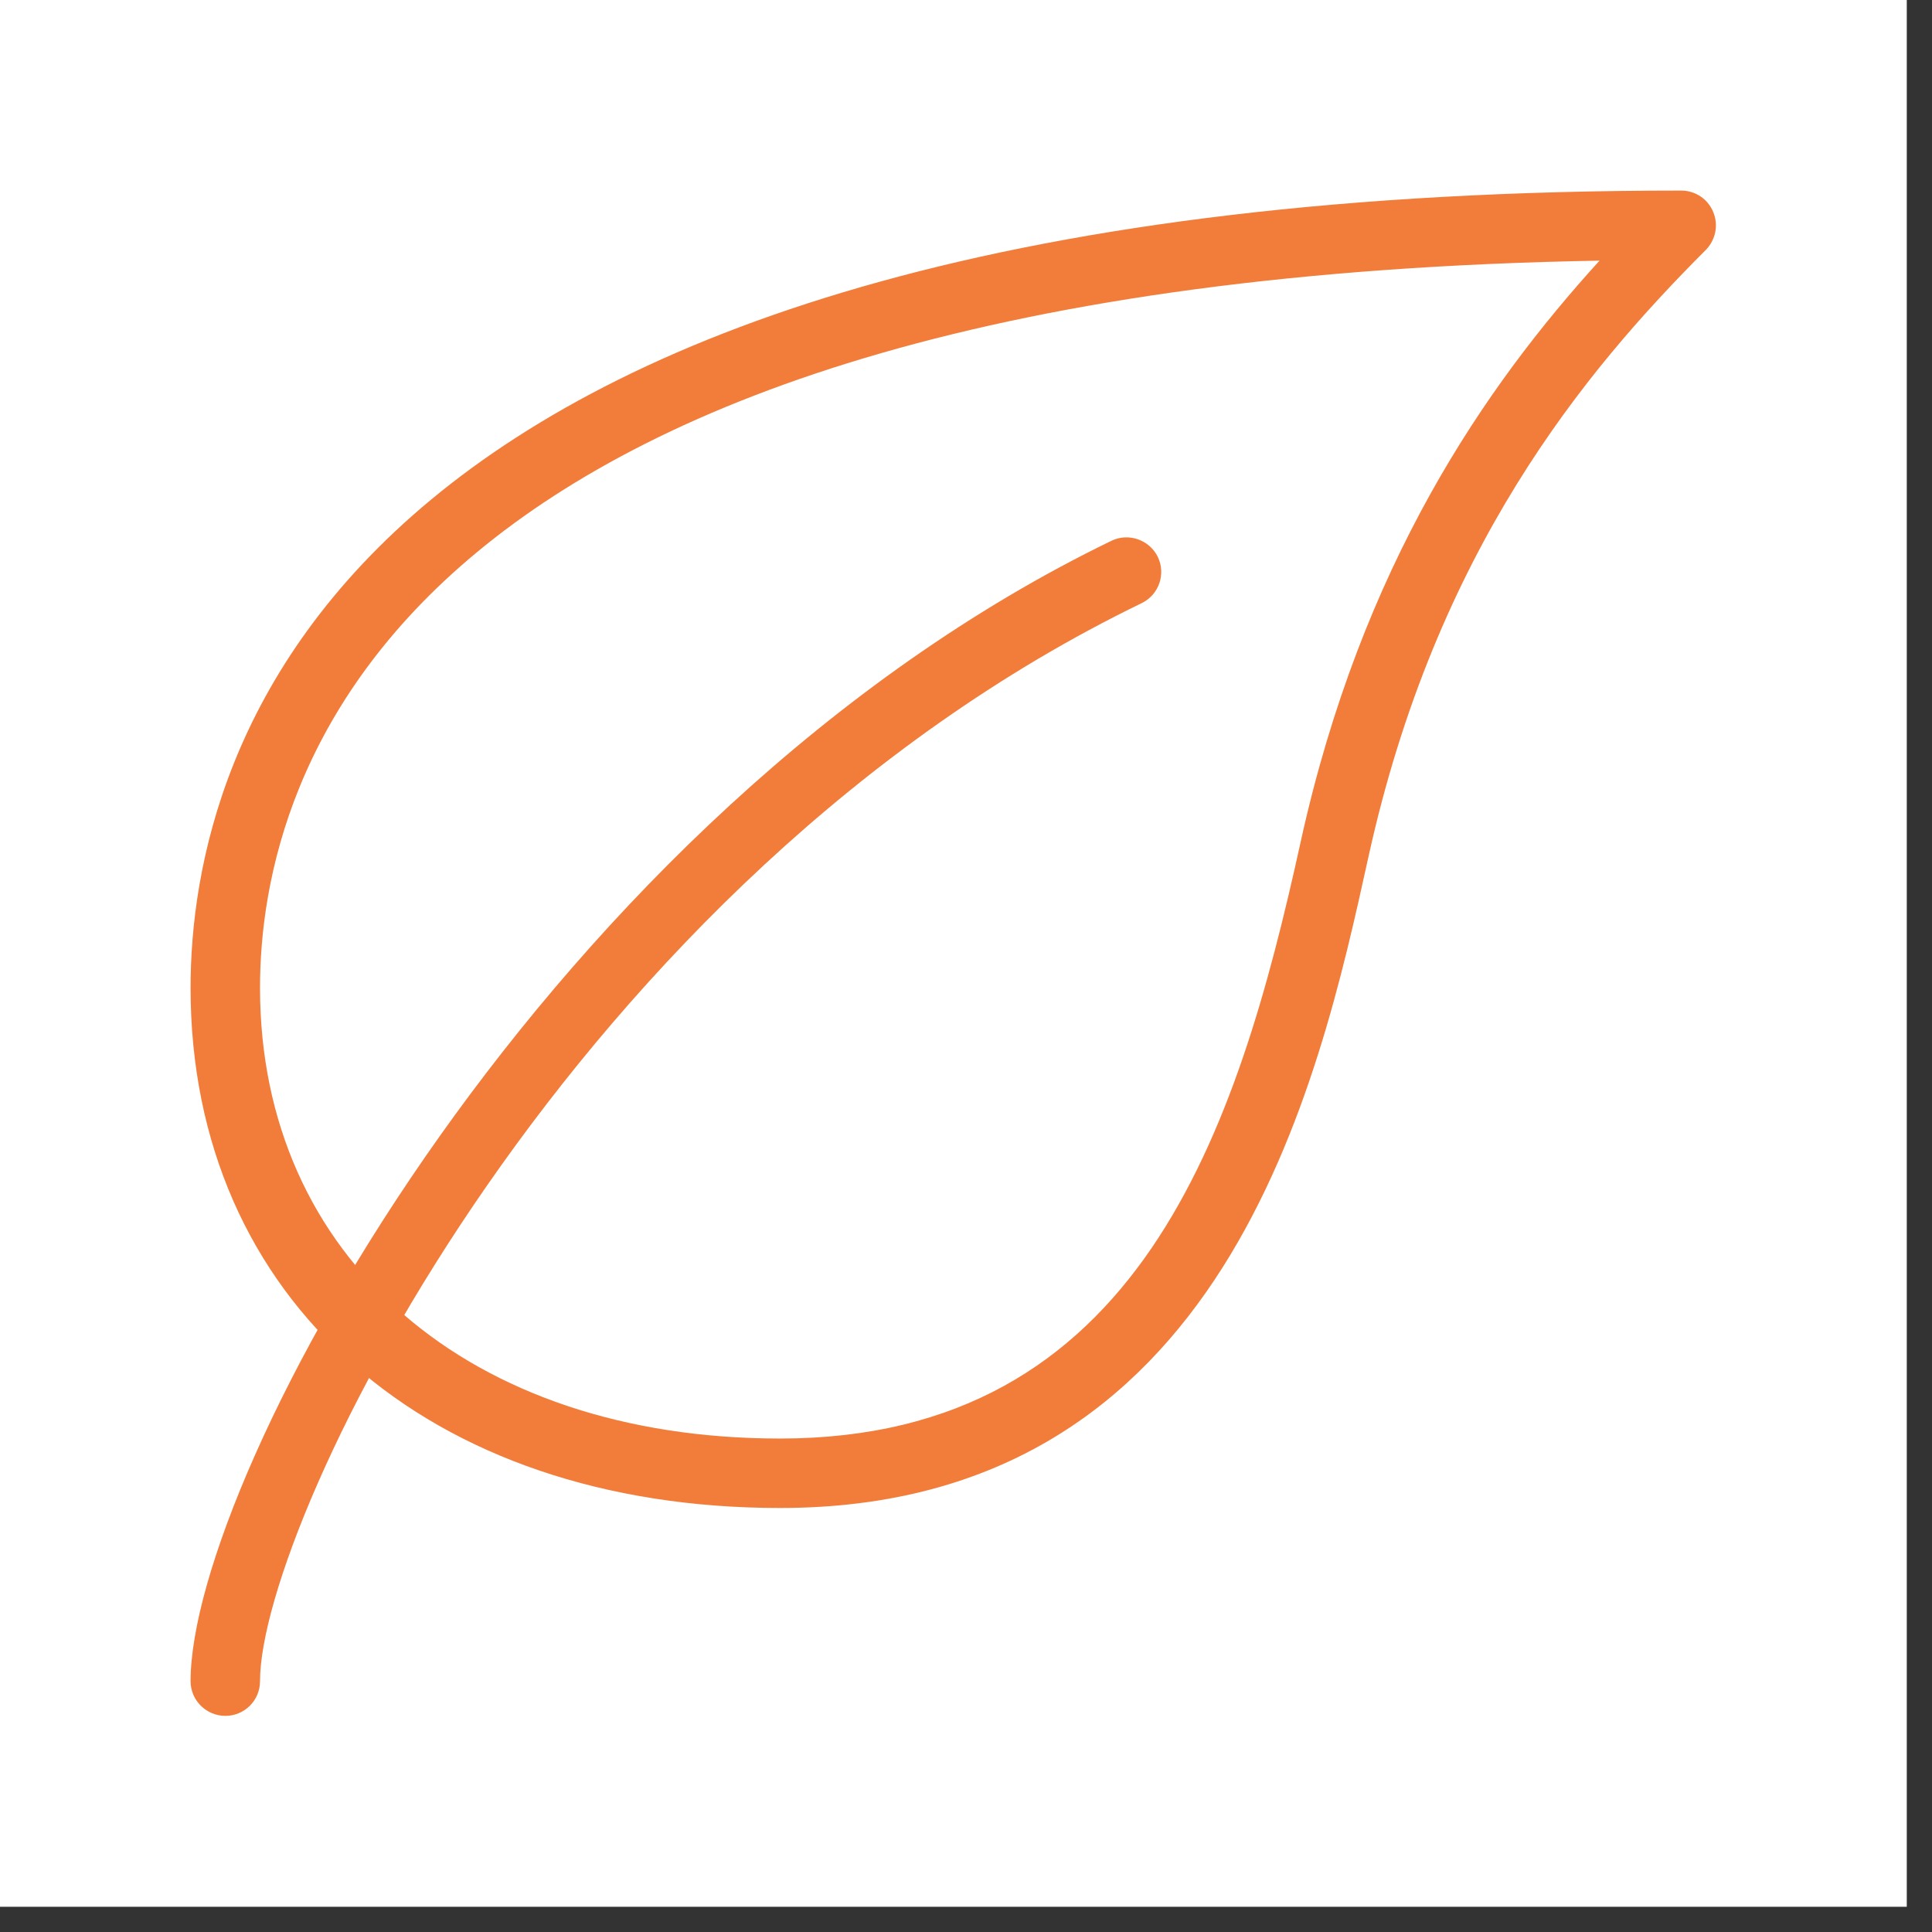
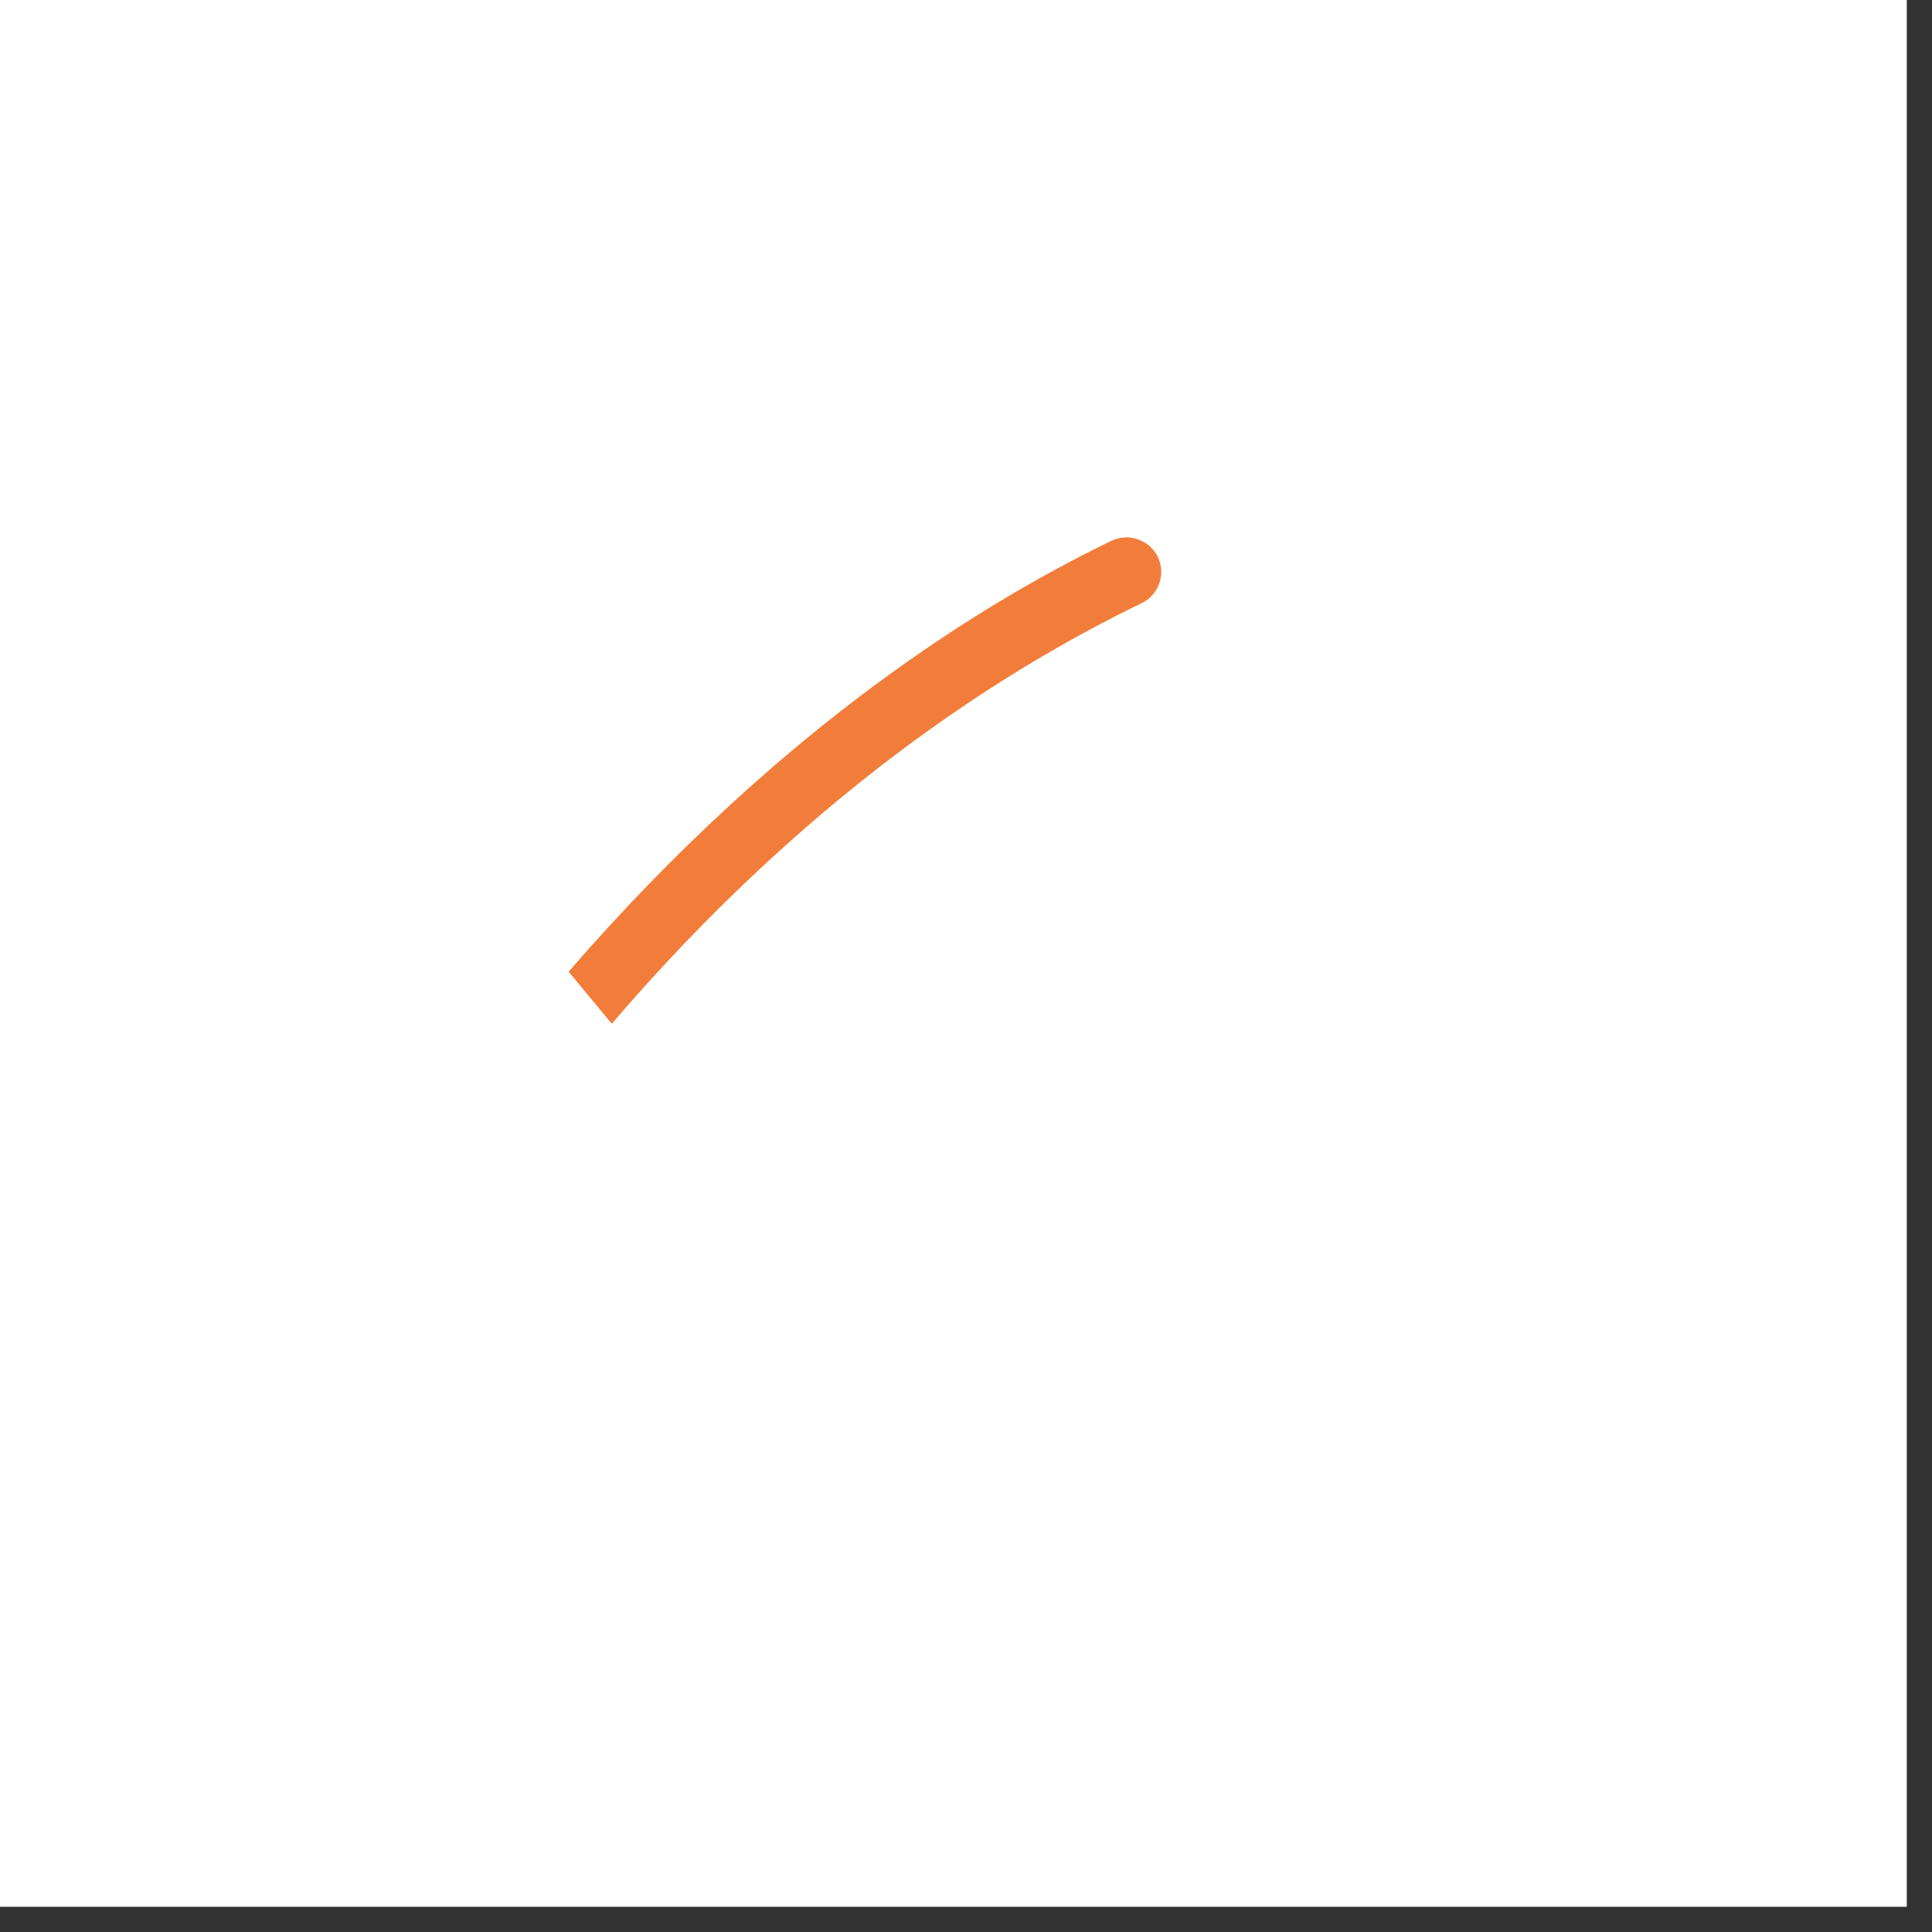
<svg xmlns="http://www.w3.org/2000/svg" version="1.0" preserveAspectRatio="xMidYMid meet" height="50" viewBox="0 0 37.5 37.5" zoomAndPan="magnify" width="50">
  <rect x="0" y="0" width="37.5" height="37.5" fill="#333333" stroke="none" />
  <defs>
    <clipPath id="fc7beeb22c">
      <path clip-rule="nonzero" d="M 0 0 L 37.008 0 L 37.008 37.008 L 0 37.008 Z M 0 0" />
    </clipPath>
    <clipPath id="4f3a81b9f3">
-       <path clip-rule="nonzero" d="M 3.699 3.699 L 33.305 3.699 L 33.305 30 L 3.699 30 Z M 3.699 3.699" />
-     </clipPath>
+       </clipPath>
    <clipPath id="92a73288e6">
-       <path clip-rule="nonzero" d="M 3.699 10 L 23 10 L 23 33.305 L 3.699 33.305 Z M 3.699 10" />
+       <path clip-rule="nonzero" d="M 3.699 10 L 23 10 L 23 33.305 Z M 3.699 10" />
    </clipPath>
  </defs>
  <g clip-path="url(#fc7beeb22c)">
    <path fill-rule="nonzero" fill-opacity="1" d="M 0 0 L 37.008 0 L 37.008 37.008 L 0 37.008 Z M 0 0" fill="#ffffff" />
    <path fill-rule="nonzero" fill-opacity="1" d="M 0 0 L 37.008 0 L 37.008 37.008 L 0 37.008 Z M 0 0" fill="#ffffff" />
  </g>
  <g clip-path="url(#4f3a81b9f3)">
    <path fill-rule="nonzero" fill-opacity="1" d="M 15.141 29.27 C 8.297 29.27 3.699 25.215 3.699 19.176 C 3.699 14.523 6.52 3.699 32.633 3.699 C 32.906 3.699 33.152 3.863 33.254 4.117 C 33.359 4.367 33.301 4.656 33.109 4.852 C 30.75 7.211 27.871 10.684 26.562 16.629 C 25.59 21.047 23.781 29.27 15.141 29.27 Z M 31.047 5.059 C 7.621 5.473 5.047 15.02 5.047 19.176 C 5.047 24.406 9.102 27.922 15.141 27.922 C 22.113 27.922 24.016 21.945 25.246 16.34 C 26.43 10.965 28.82 7.508 31.047 5.059 Z M 31.047 5.059" fill="#f27d3a" />
  </g>
  <g clip-path="url(#92a73288e6)">
    <path fill-rule="nonzero" fill-opacity="1" d="M 4.375 33.305 C 4.004 33.305 3.699 33.004 3.699 32.633 C 3.699 28.633 10.637 15.797 21.574 10.496 C 21.906 10.336 22.309 10.477 22.473 10.809 C 22.633 11.141 22.496 11.543 22.16 11.707 C 11.117 17.059 5.047 29.488 5.047 32.633 C 5.047 33.004 4.746 33.305 4.375 33.305 Z M 4.375 33.305" fill="#f27d3a" />
  </g>
</svg>